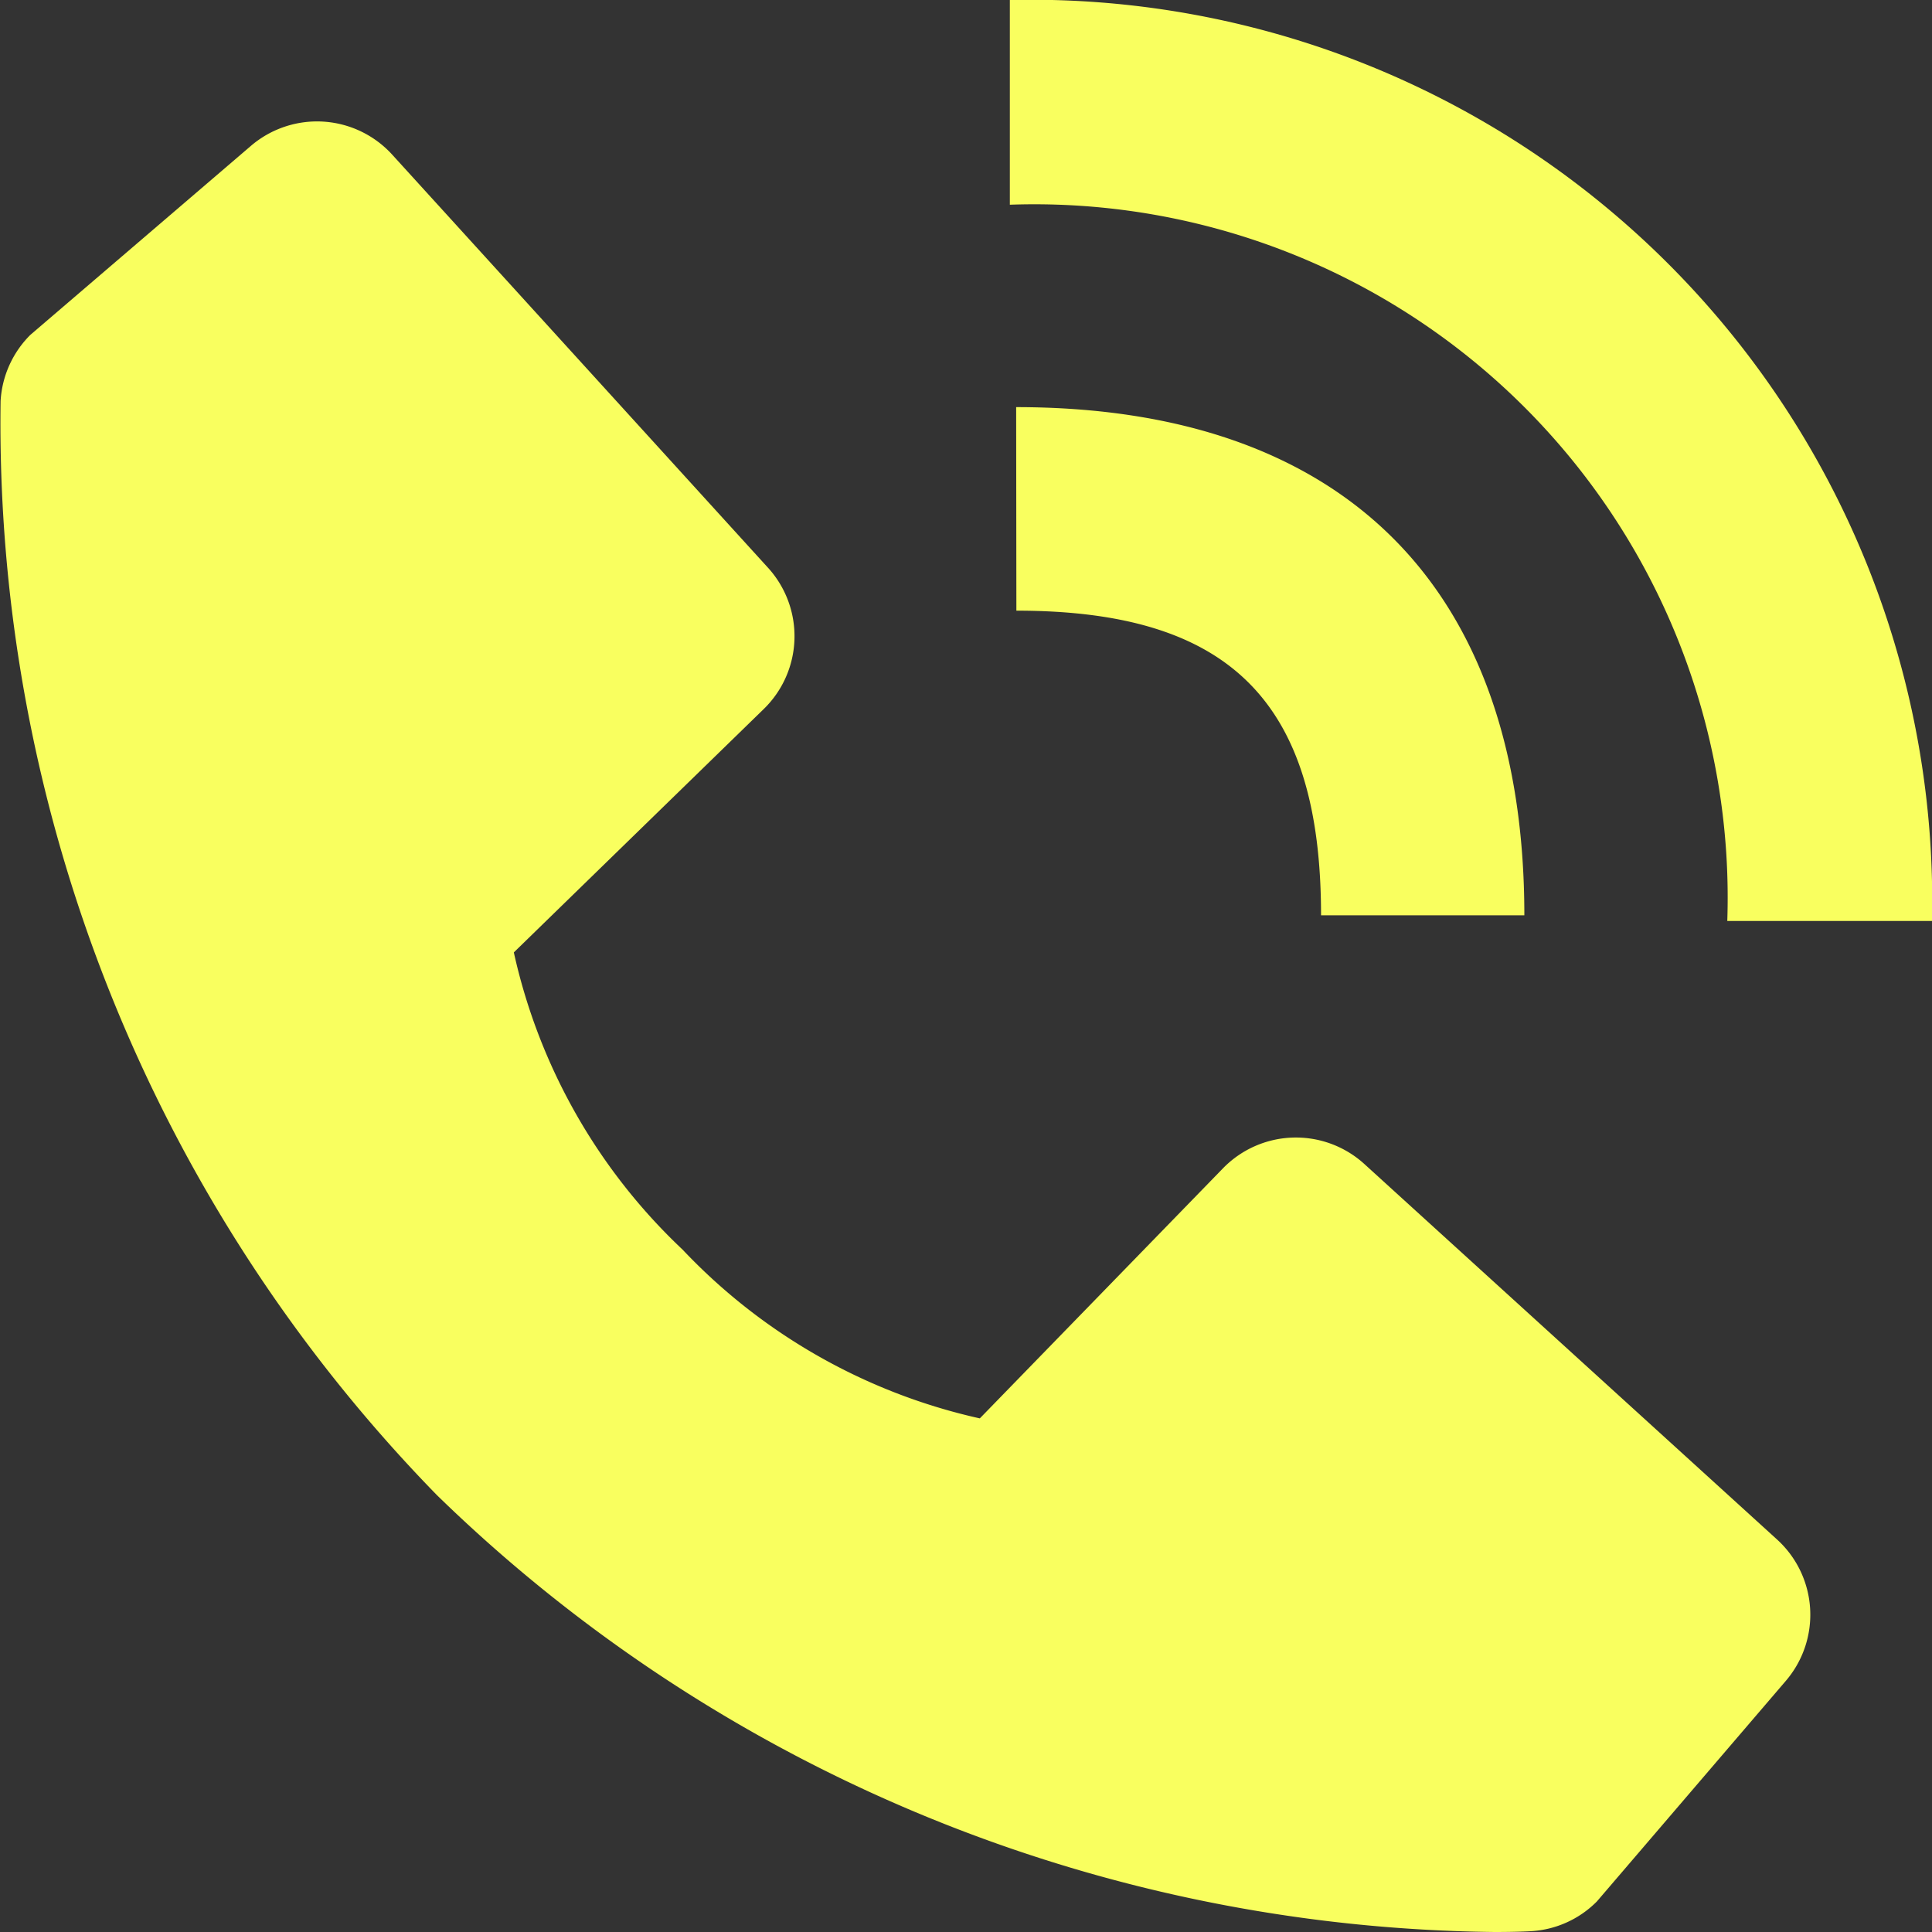
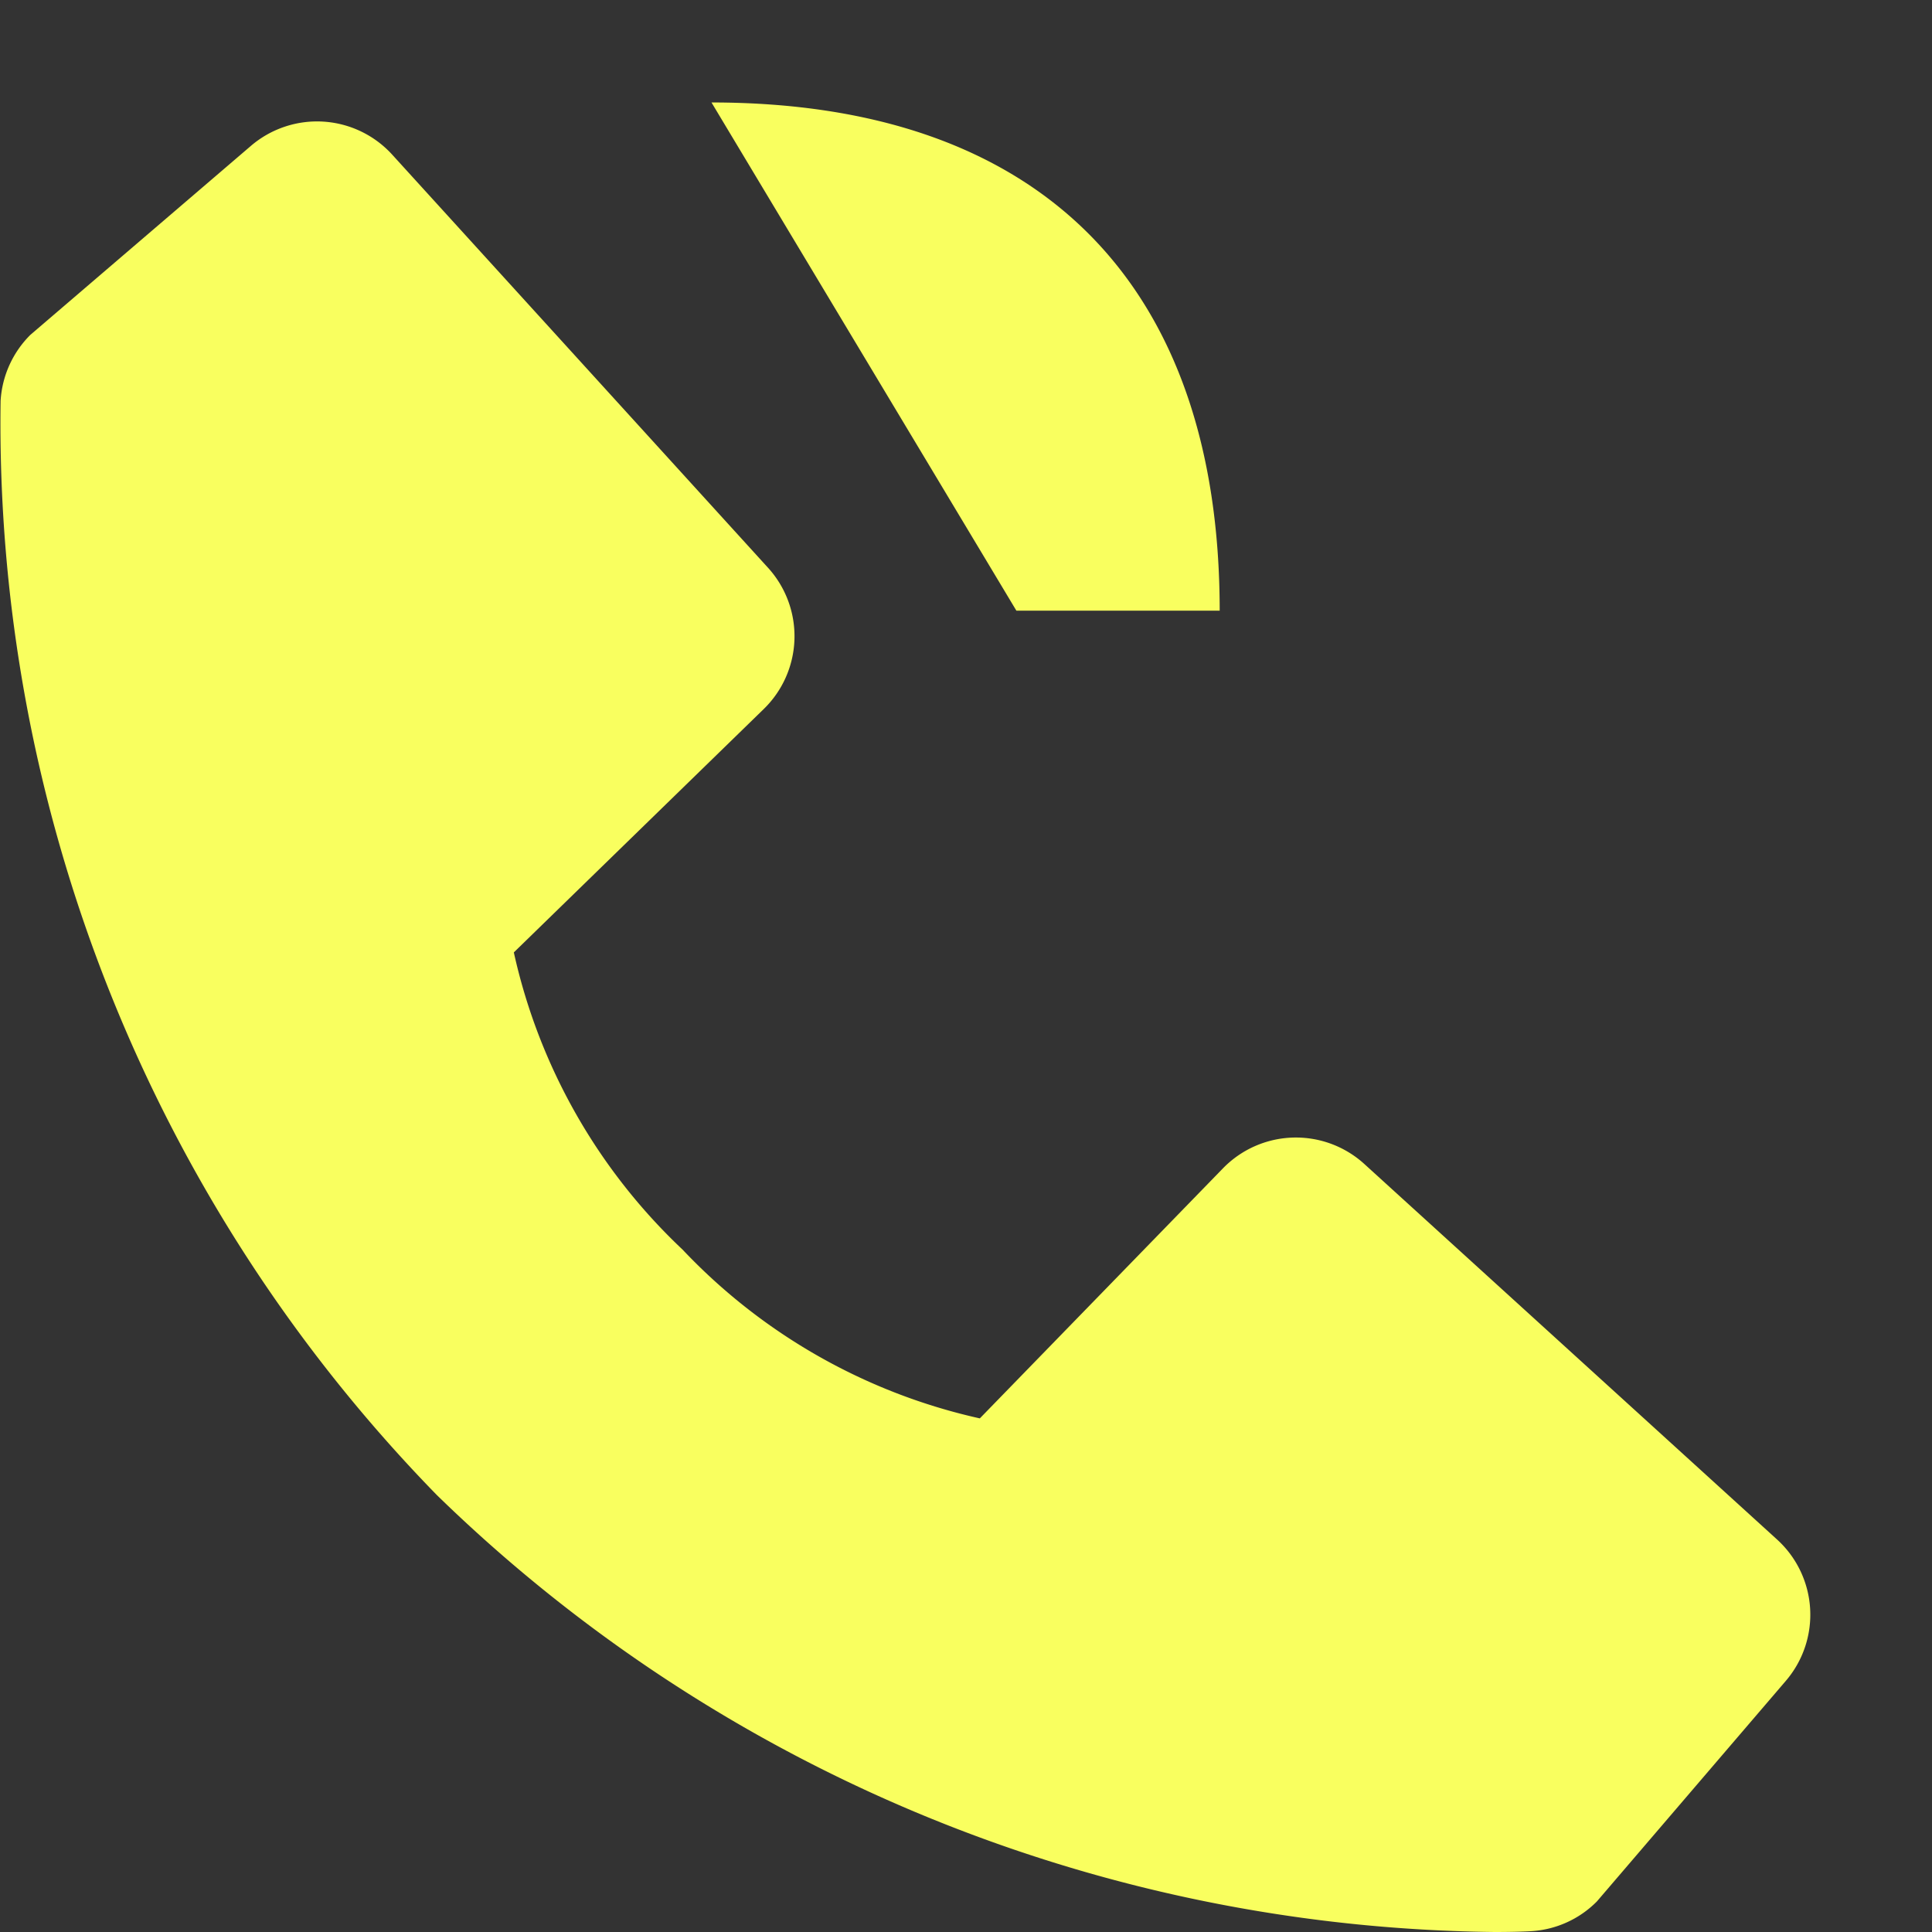
<svg xmlns="http://www.w3.org/2000/svg" width="26" height="26" viewBox="0 0 26 26">
  <rect x="0" y="0" width="26" height="26" fill="#333333" stroke="none" />
  <g transform="translate(0 0)">
-     <path d="M22.645,14.394H25.4A12.13,12.13,0,0,0,12.99,2V4.755A9.33,9.33,0,0,1,22.645,14.394Z" transform="translate(0.6 -2)" fill="#f9ff5f" />
-     <path d="M16.678,9.771c2.876,0,4.1,1.227,4.1,4.1h2.736c0-4.411-2.428-6.839-6.839-6.839Zm4.681,7.445a1.369,1.369,0,0,0-1.9.059l-3.273,3.366a7.852,7.852,0,0,1-4-2.271,7.814,7.814,0,0,1-2.271-4l3.363-3.275a1.368,1.368,0,0,0,.059-1.9L8.278,3.634a1.368,1.368,0,0,0-1.9-.119L3.408,6.06a1.368,1.368,0,0,0-.4.888A20.658,20.658,0,0,0,8.88,21.674a20.712,20.712,0,0,0,14.233,5.879c.276,0,.446-.008.491-.011a1.357,1.357,0,0,0,.886-.4l2.544-2.97a1.368,1.368,0,0,0-.118-1.9Z" transform="translate(-3 -1.553)" fill="#f9ff5f" />
+     <path d="M16.678,9.771h2.736c0-4.411-2.428-6.839-6.839-6.839Zm4.681,7.445a1.369,1.369,0,0,0-1.9.059l-3.273,3.366a7.852,7.852,0,0,1-4-2.271,7.814,7.814,0,0,1-2.271-4l3.363-3.275a1.368,1.368,0,0,0,.059-1.9L8.278,3.634a1.368,1.368,0,0,0-1.9-.119L3.408,6.06a1.368,1.368,0,0,0-.4.888A20.658,20.658,0,0,0,8.88,21.674a20.712,20.712,0,0,0,14.233,5.879c.276,0,.446-.008.491-.011a1.357,1.357,0,0,0,.886-.4l2.544-2.97a1.368,1.368,0,0,0-.118-1.9Z" transform="translate(-3 -1.553)" fill="#f9ff5f" />
  </g>
</svg>